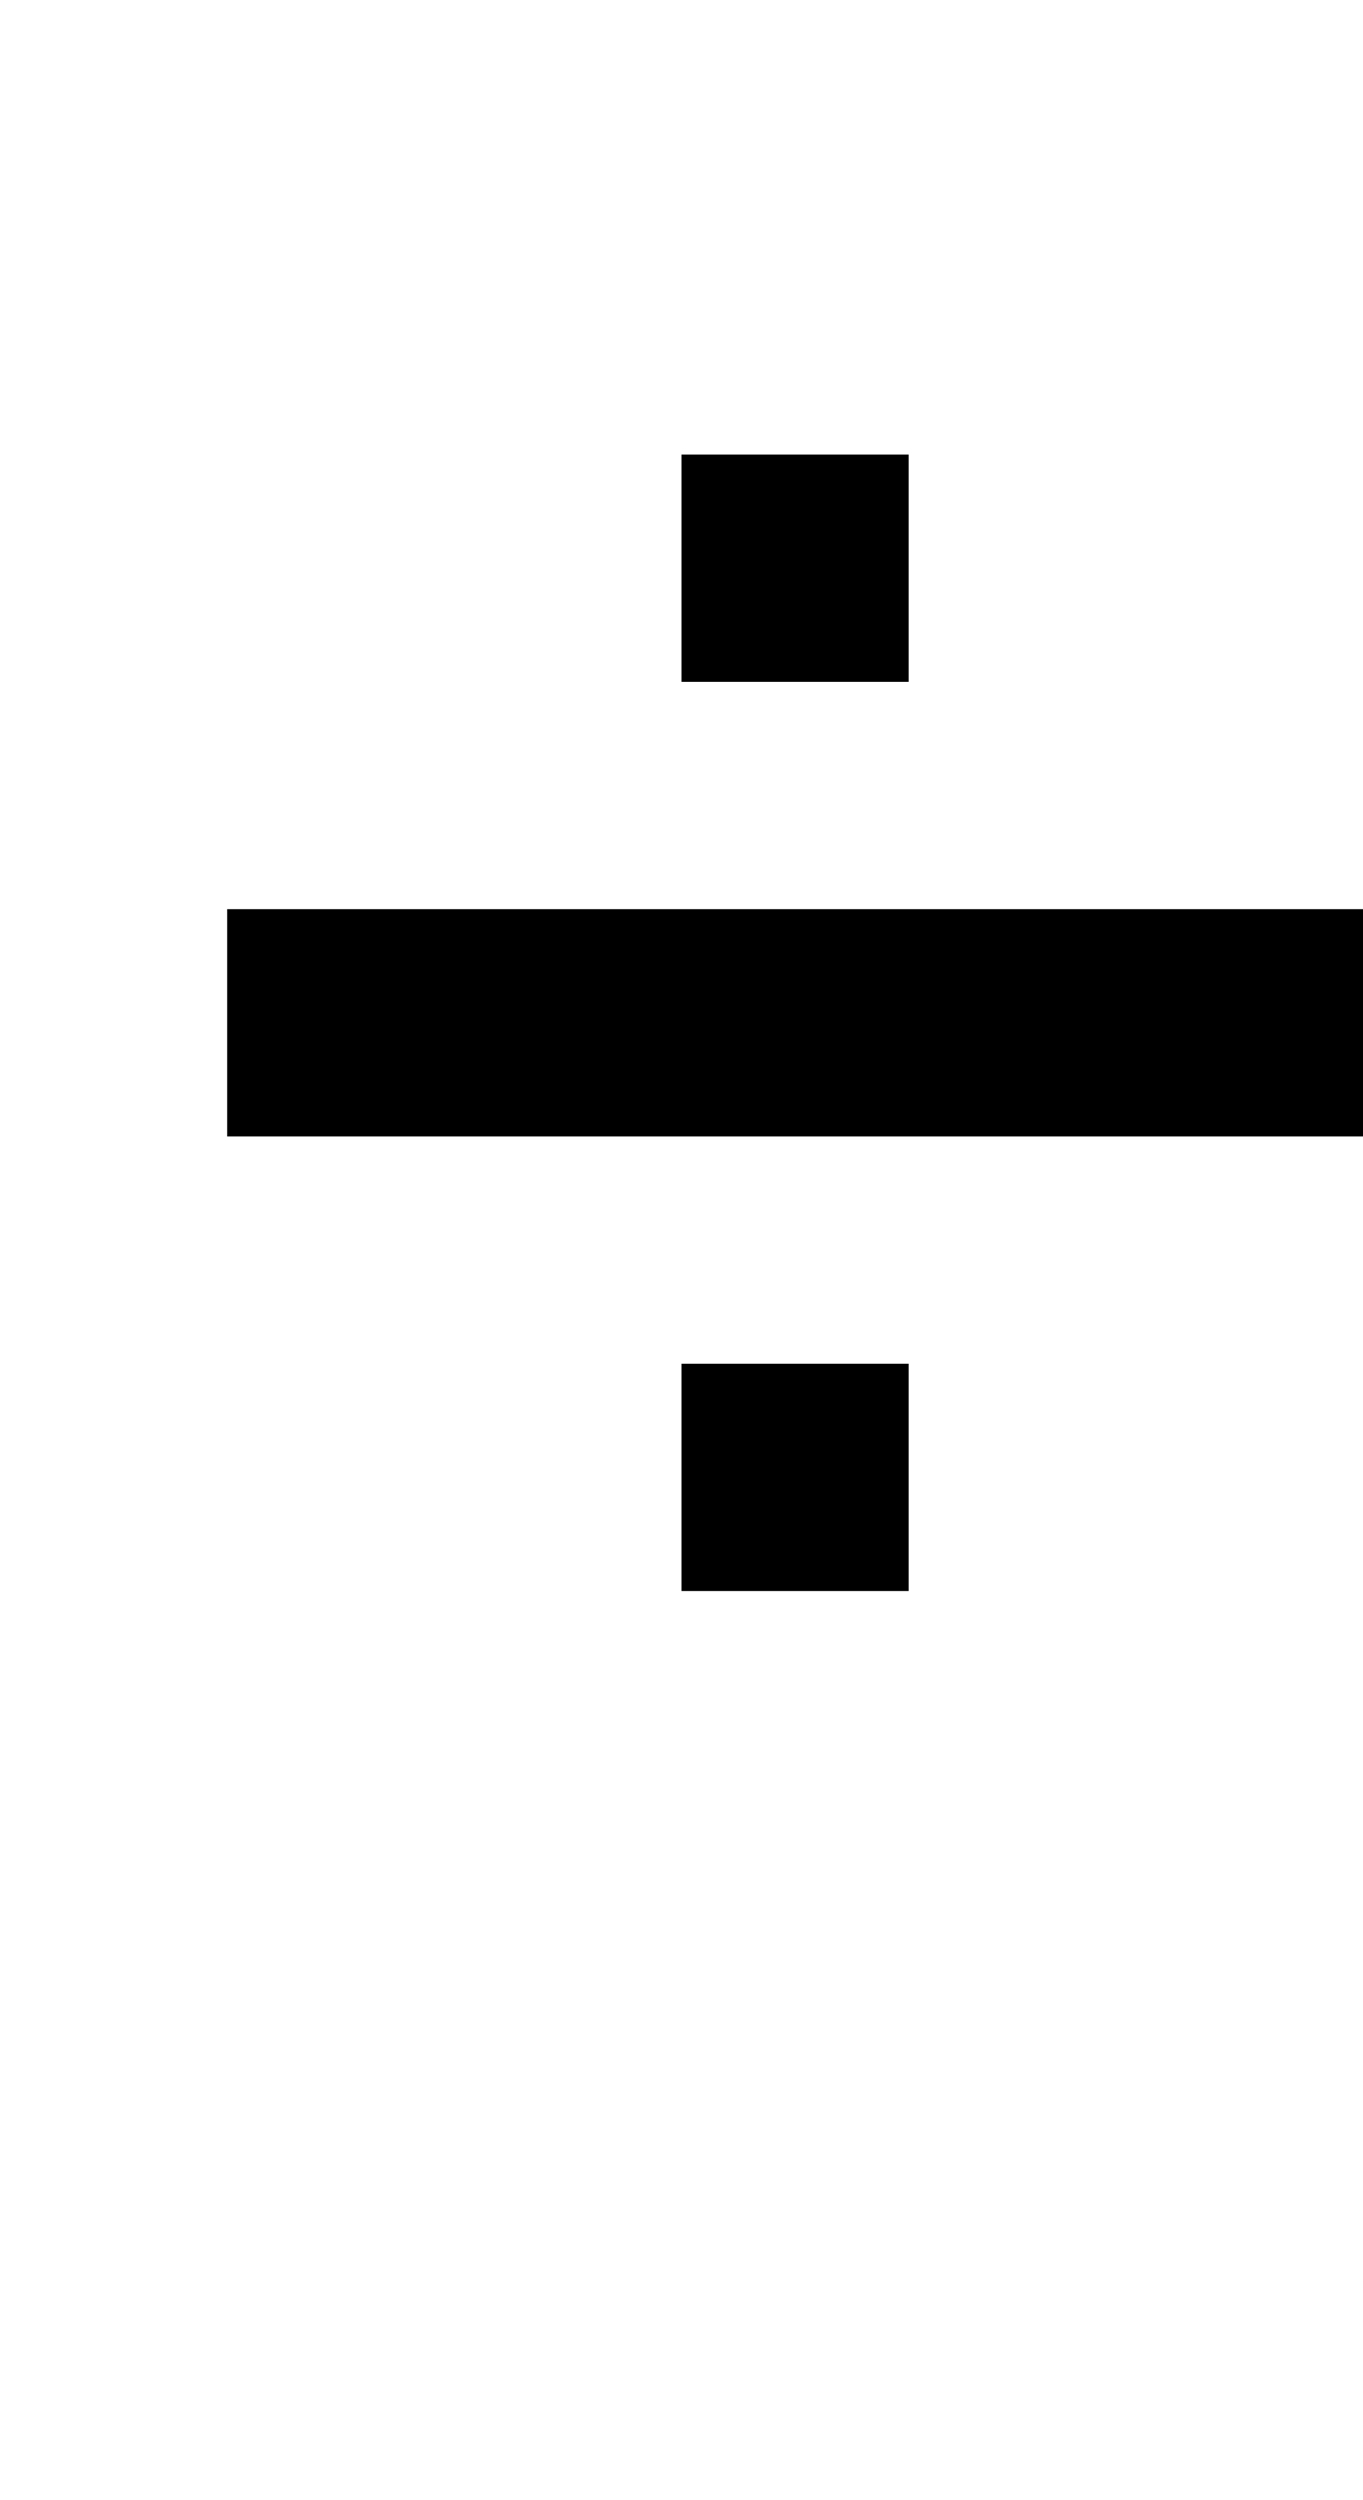
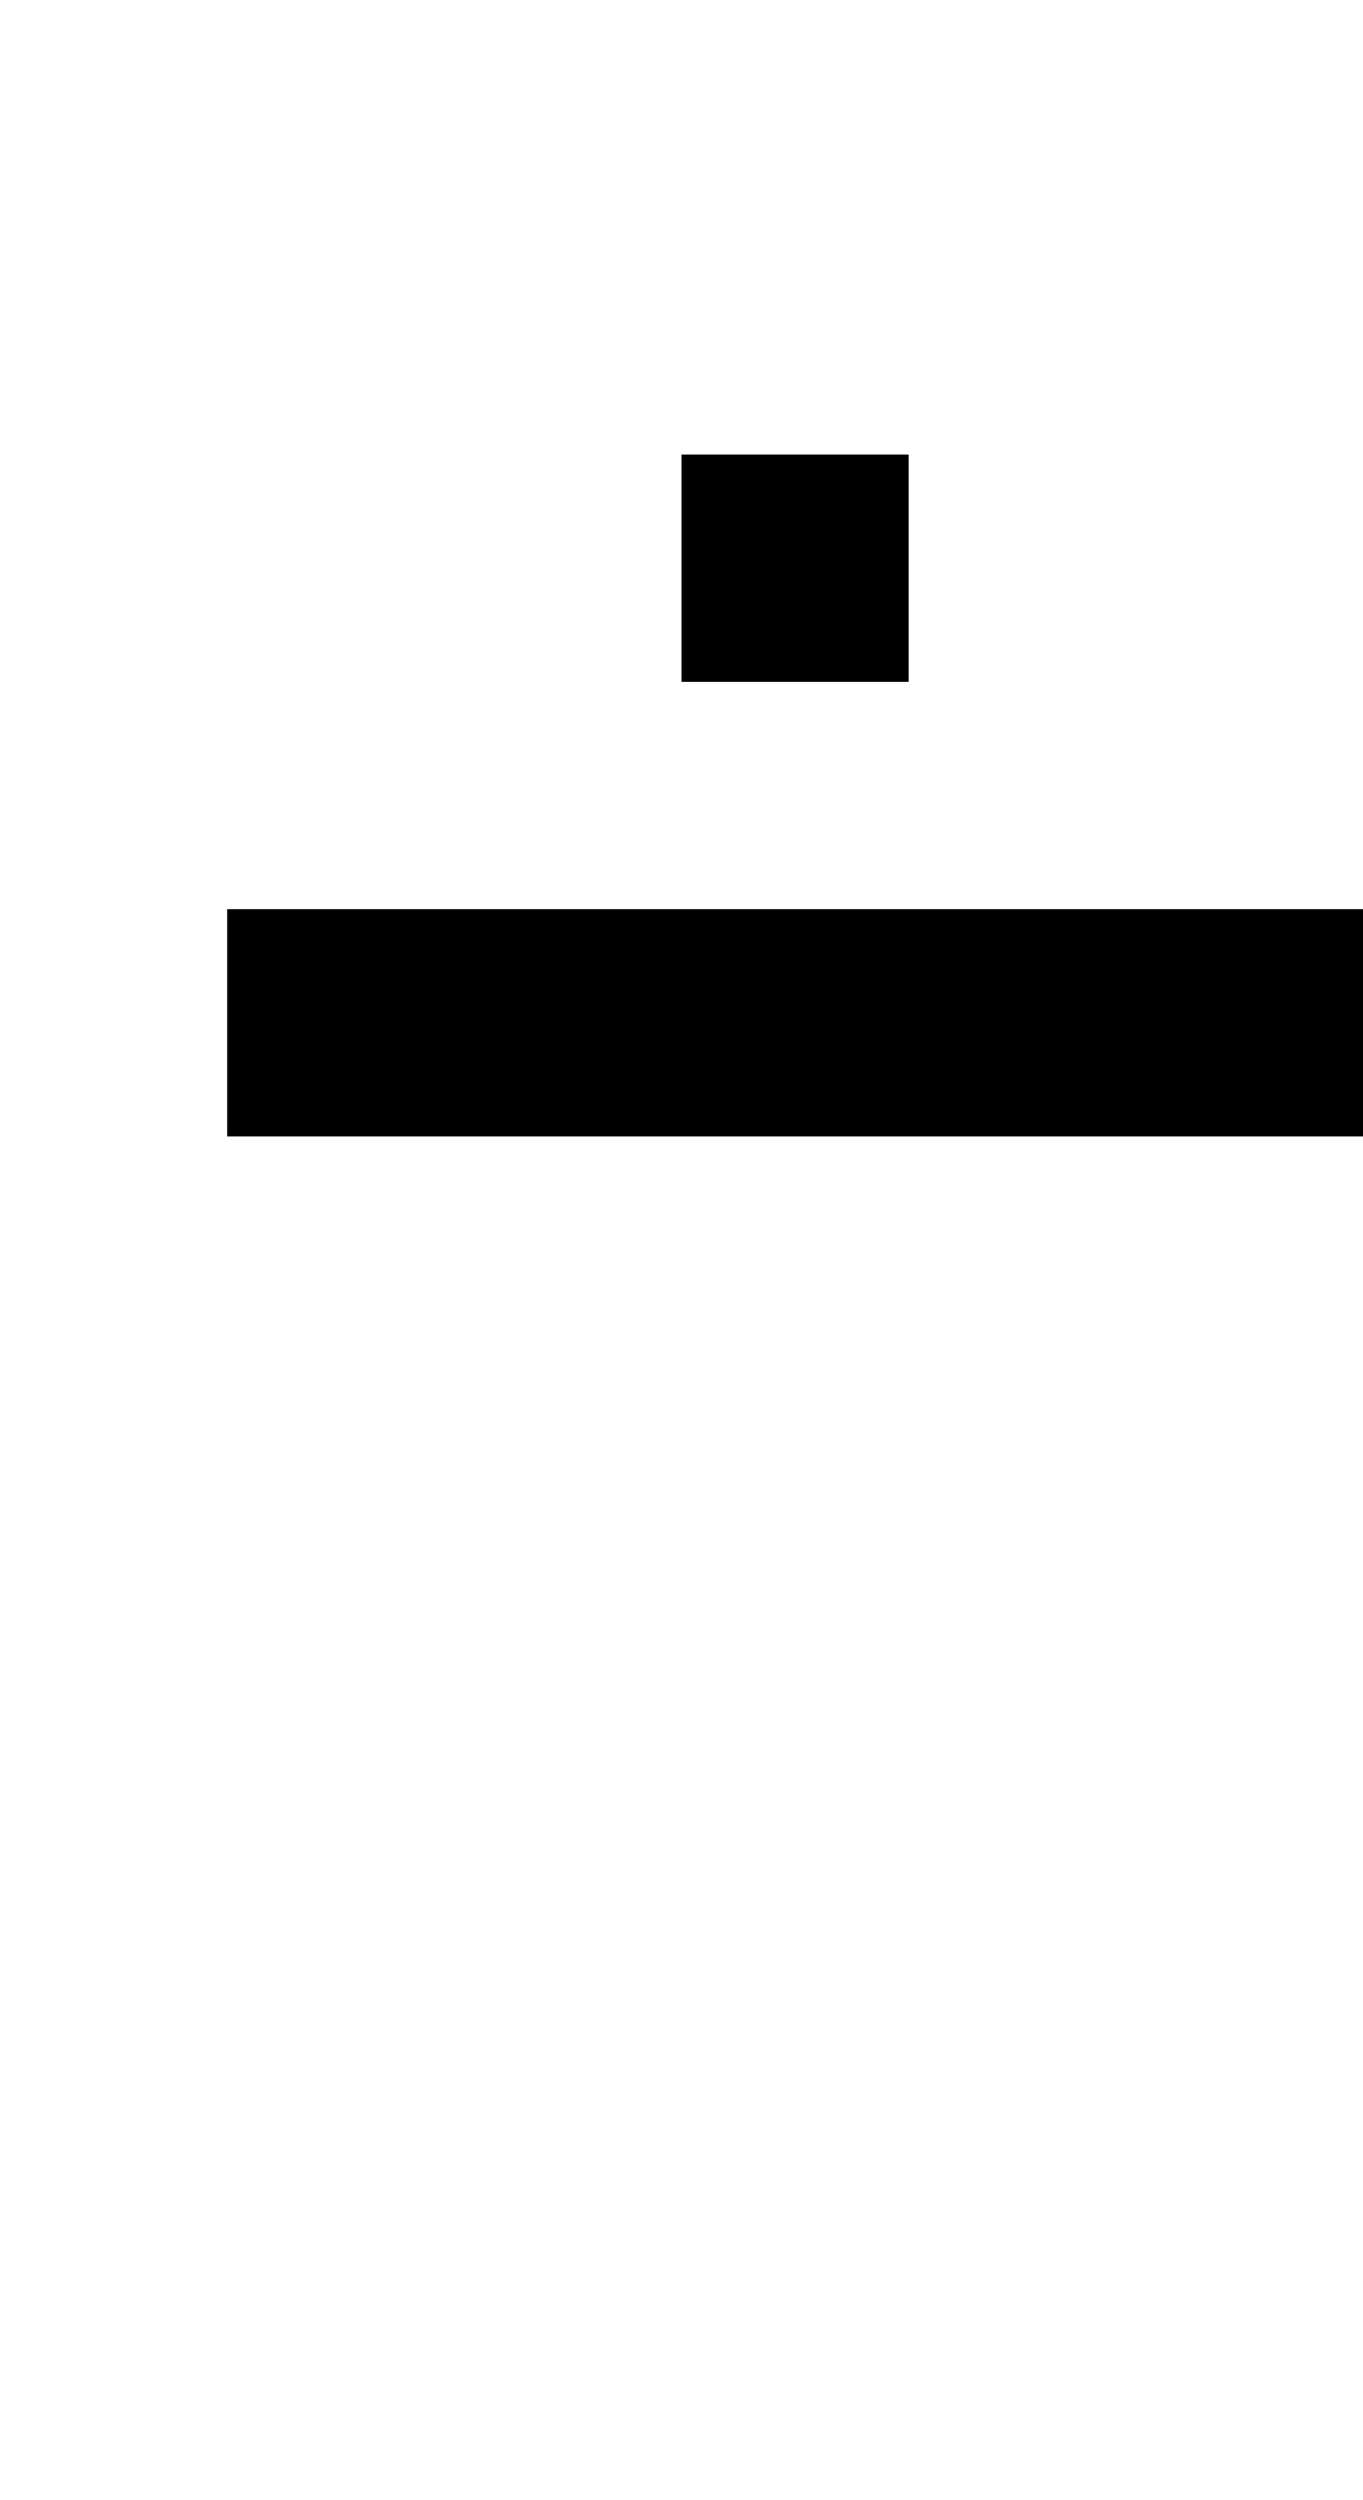
<svg xmlns="http://www.w3.org/2000/svg" version="1.0" width="24pt" height="44pt" viewBox="0 0 24 44" preserveAspectRatio="xMidYMid meet">
  <g transform="translate(0,44) scale(1,-1)" fill="#000000" stroke="none">
-     <path d="M12 34 l0 -2 2 0 2 0 0 2 0 2 -2 0 -2 0 0 -2z" />
+     <path d="M12 34 l0 -2 2 0 2 0 0 2 0 2 -2 0 -2 0 0 -2" />
    <path d="M4 26 l0 -2 10 0 10 0 0 2 0 2 -10 0 -10 0 0 -2z" />
-     <path d="M12 18 l0 -2 2 0 2 0 0 2 0 2 -2 0 -2 0 0 -2z" />
  </g>
</svg>